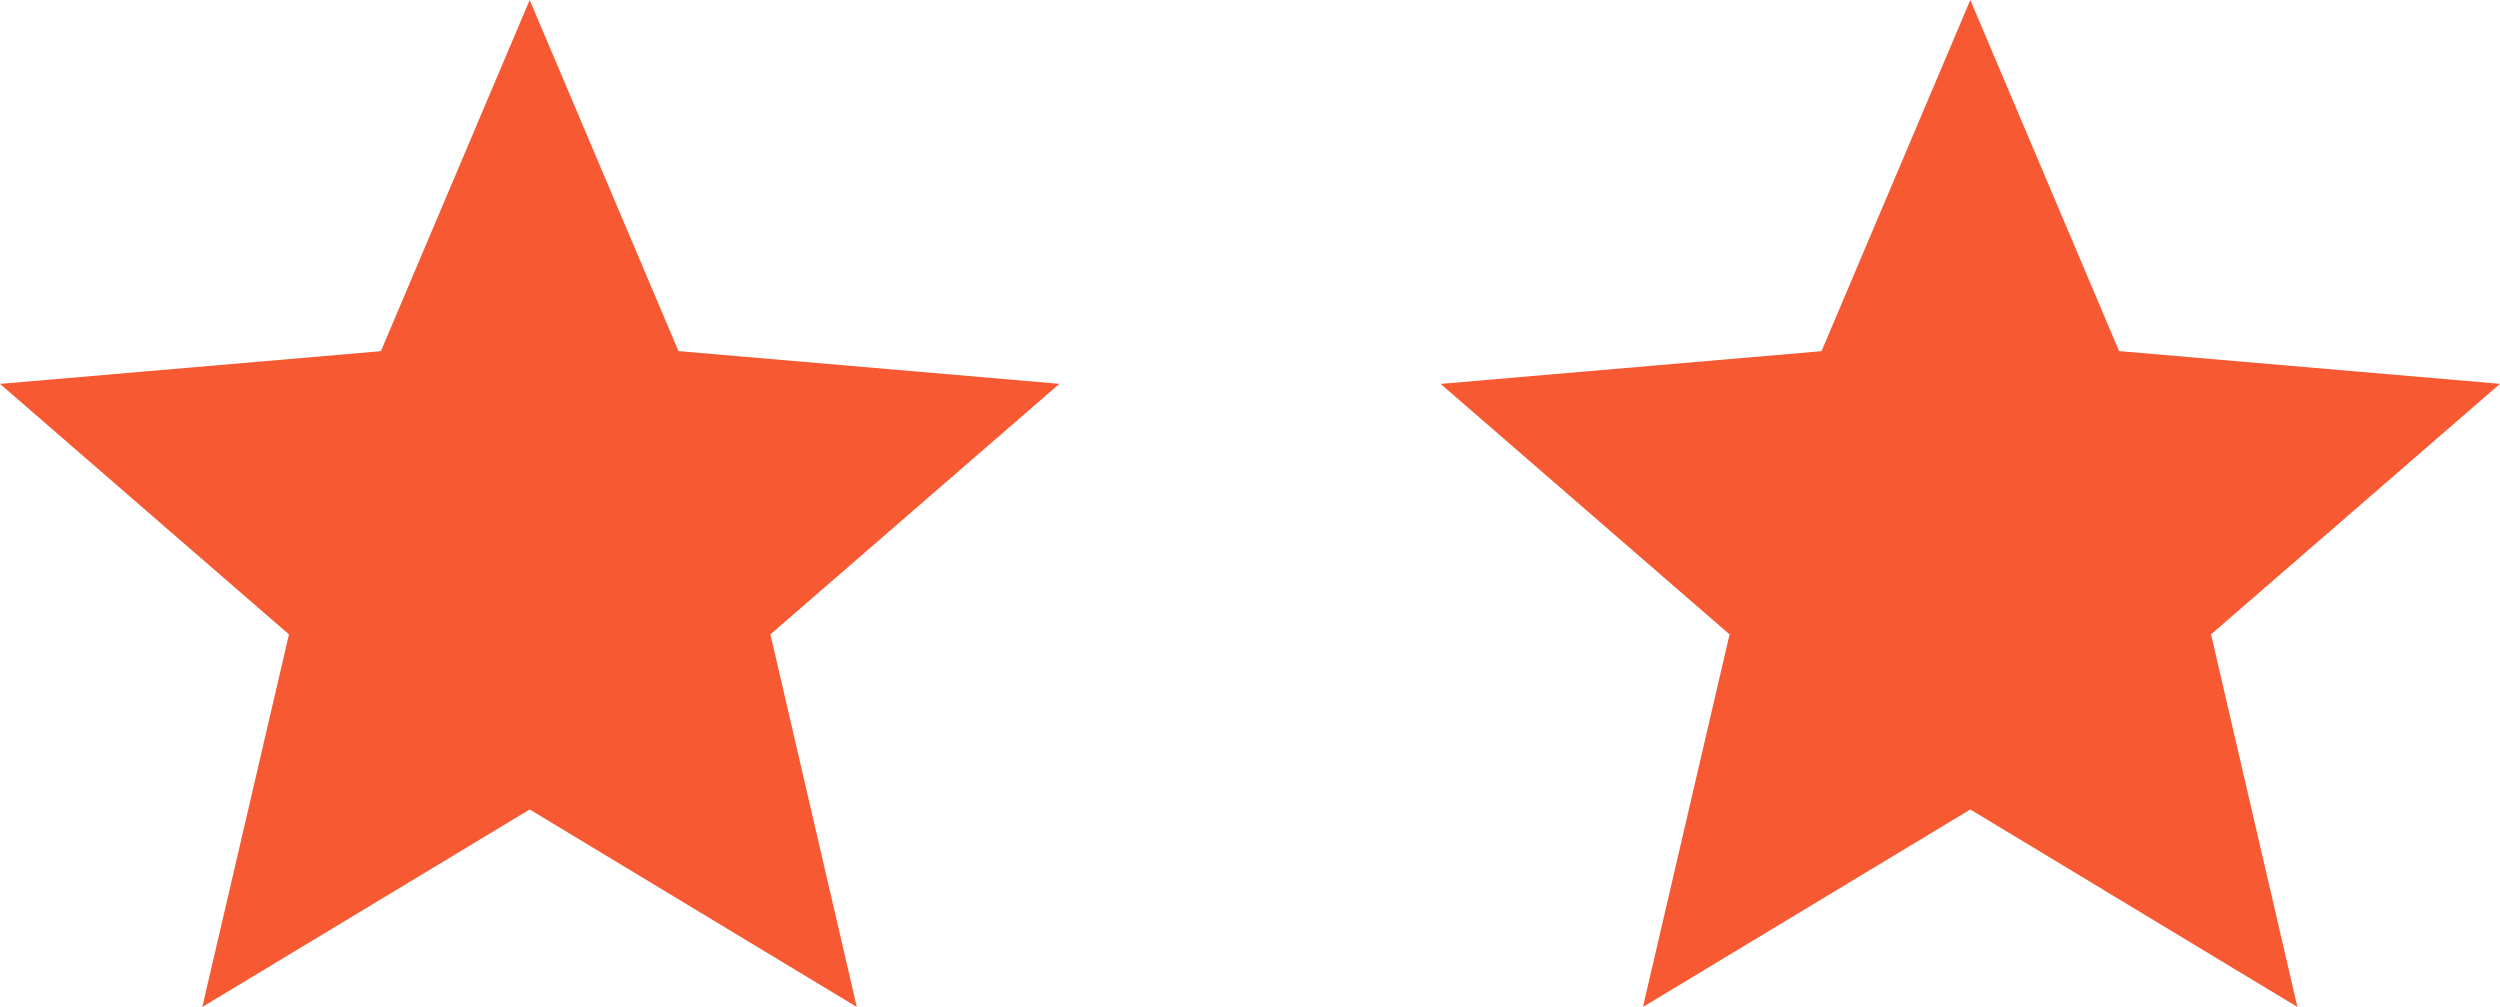
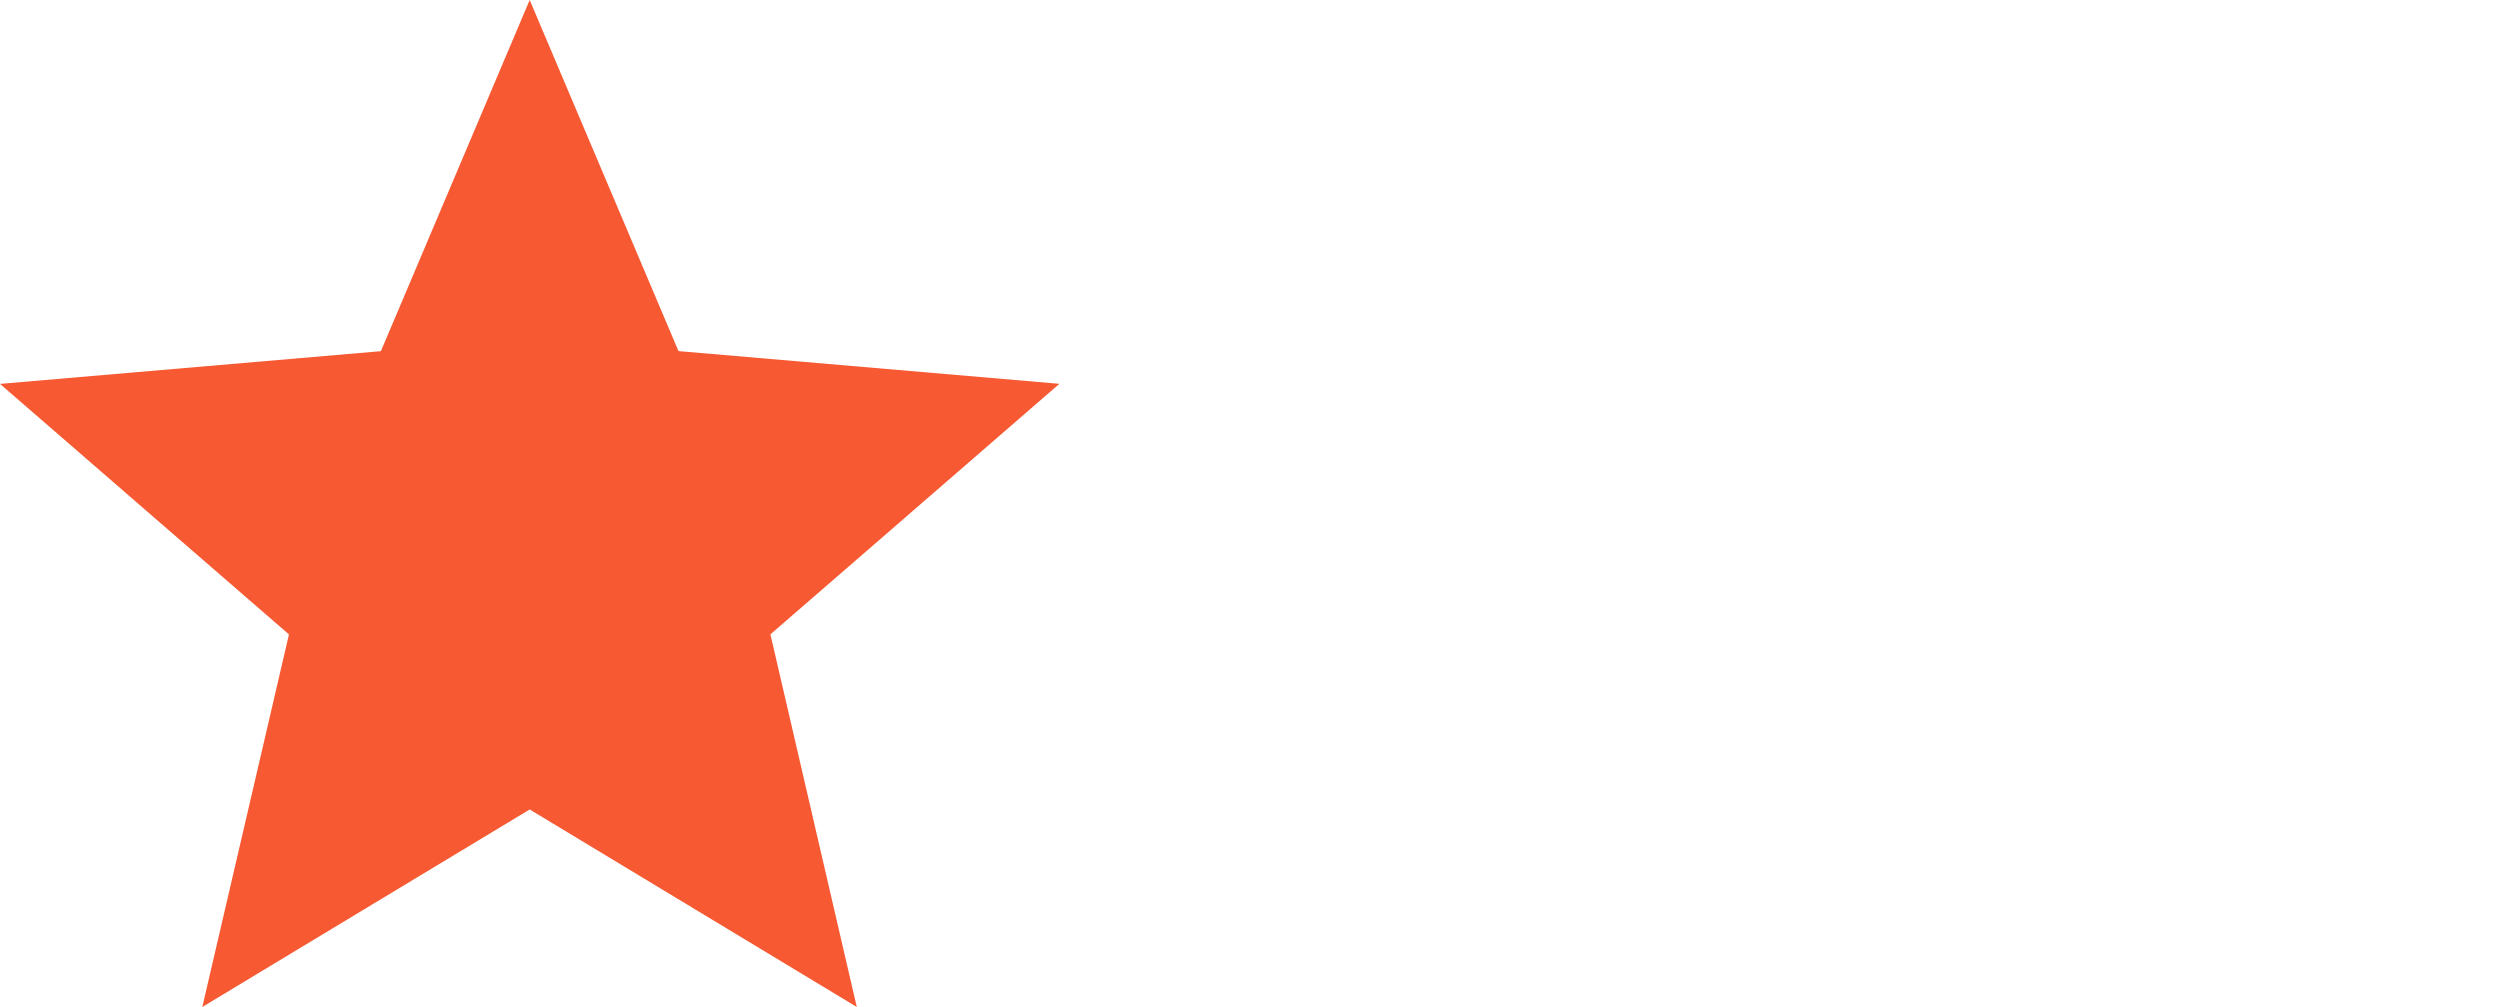
<svg xmlns="http://www.w3.org/2000/svg" width="35.922" height="14.468" viewBox="0 0 35.922 14.468">
  <g transform="translate(8061.2 -1339)">
    <path d="M61.611,75.631l4.7,2.838L65.07,73.115l4.152-3.6-5.473-.47L61.611,64l-2.138,5.046L54,69.516l4.152,3.6-1.245,5.353Z" transform="translate(-8115.2 1275)" fill="#f75932" />
-     <path d="M61.611,75.631l4.7,2.838L65.07,73.115l4.152-3.6-5.473-.47L61.611,64l-2.138,5.046L54,69.516l4.152,3.6-1.245,5.353Z" transform="translate(-8094.5 1275)" fill="#f75932" />
  </g>
</svg>